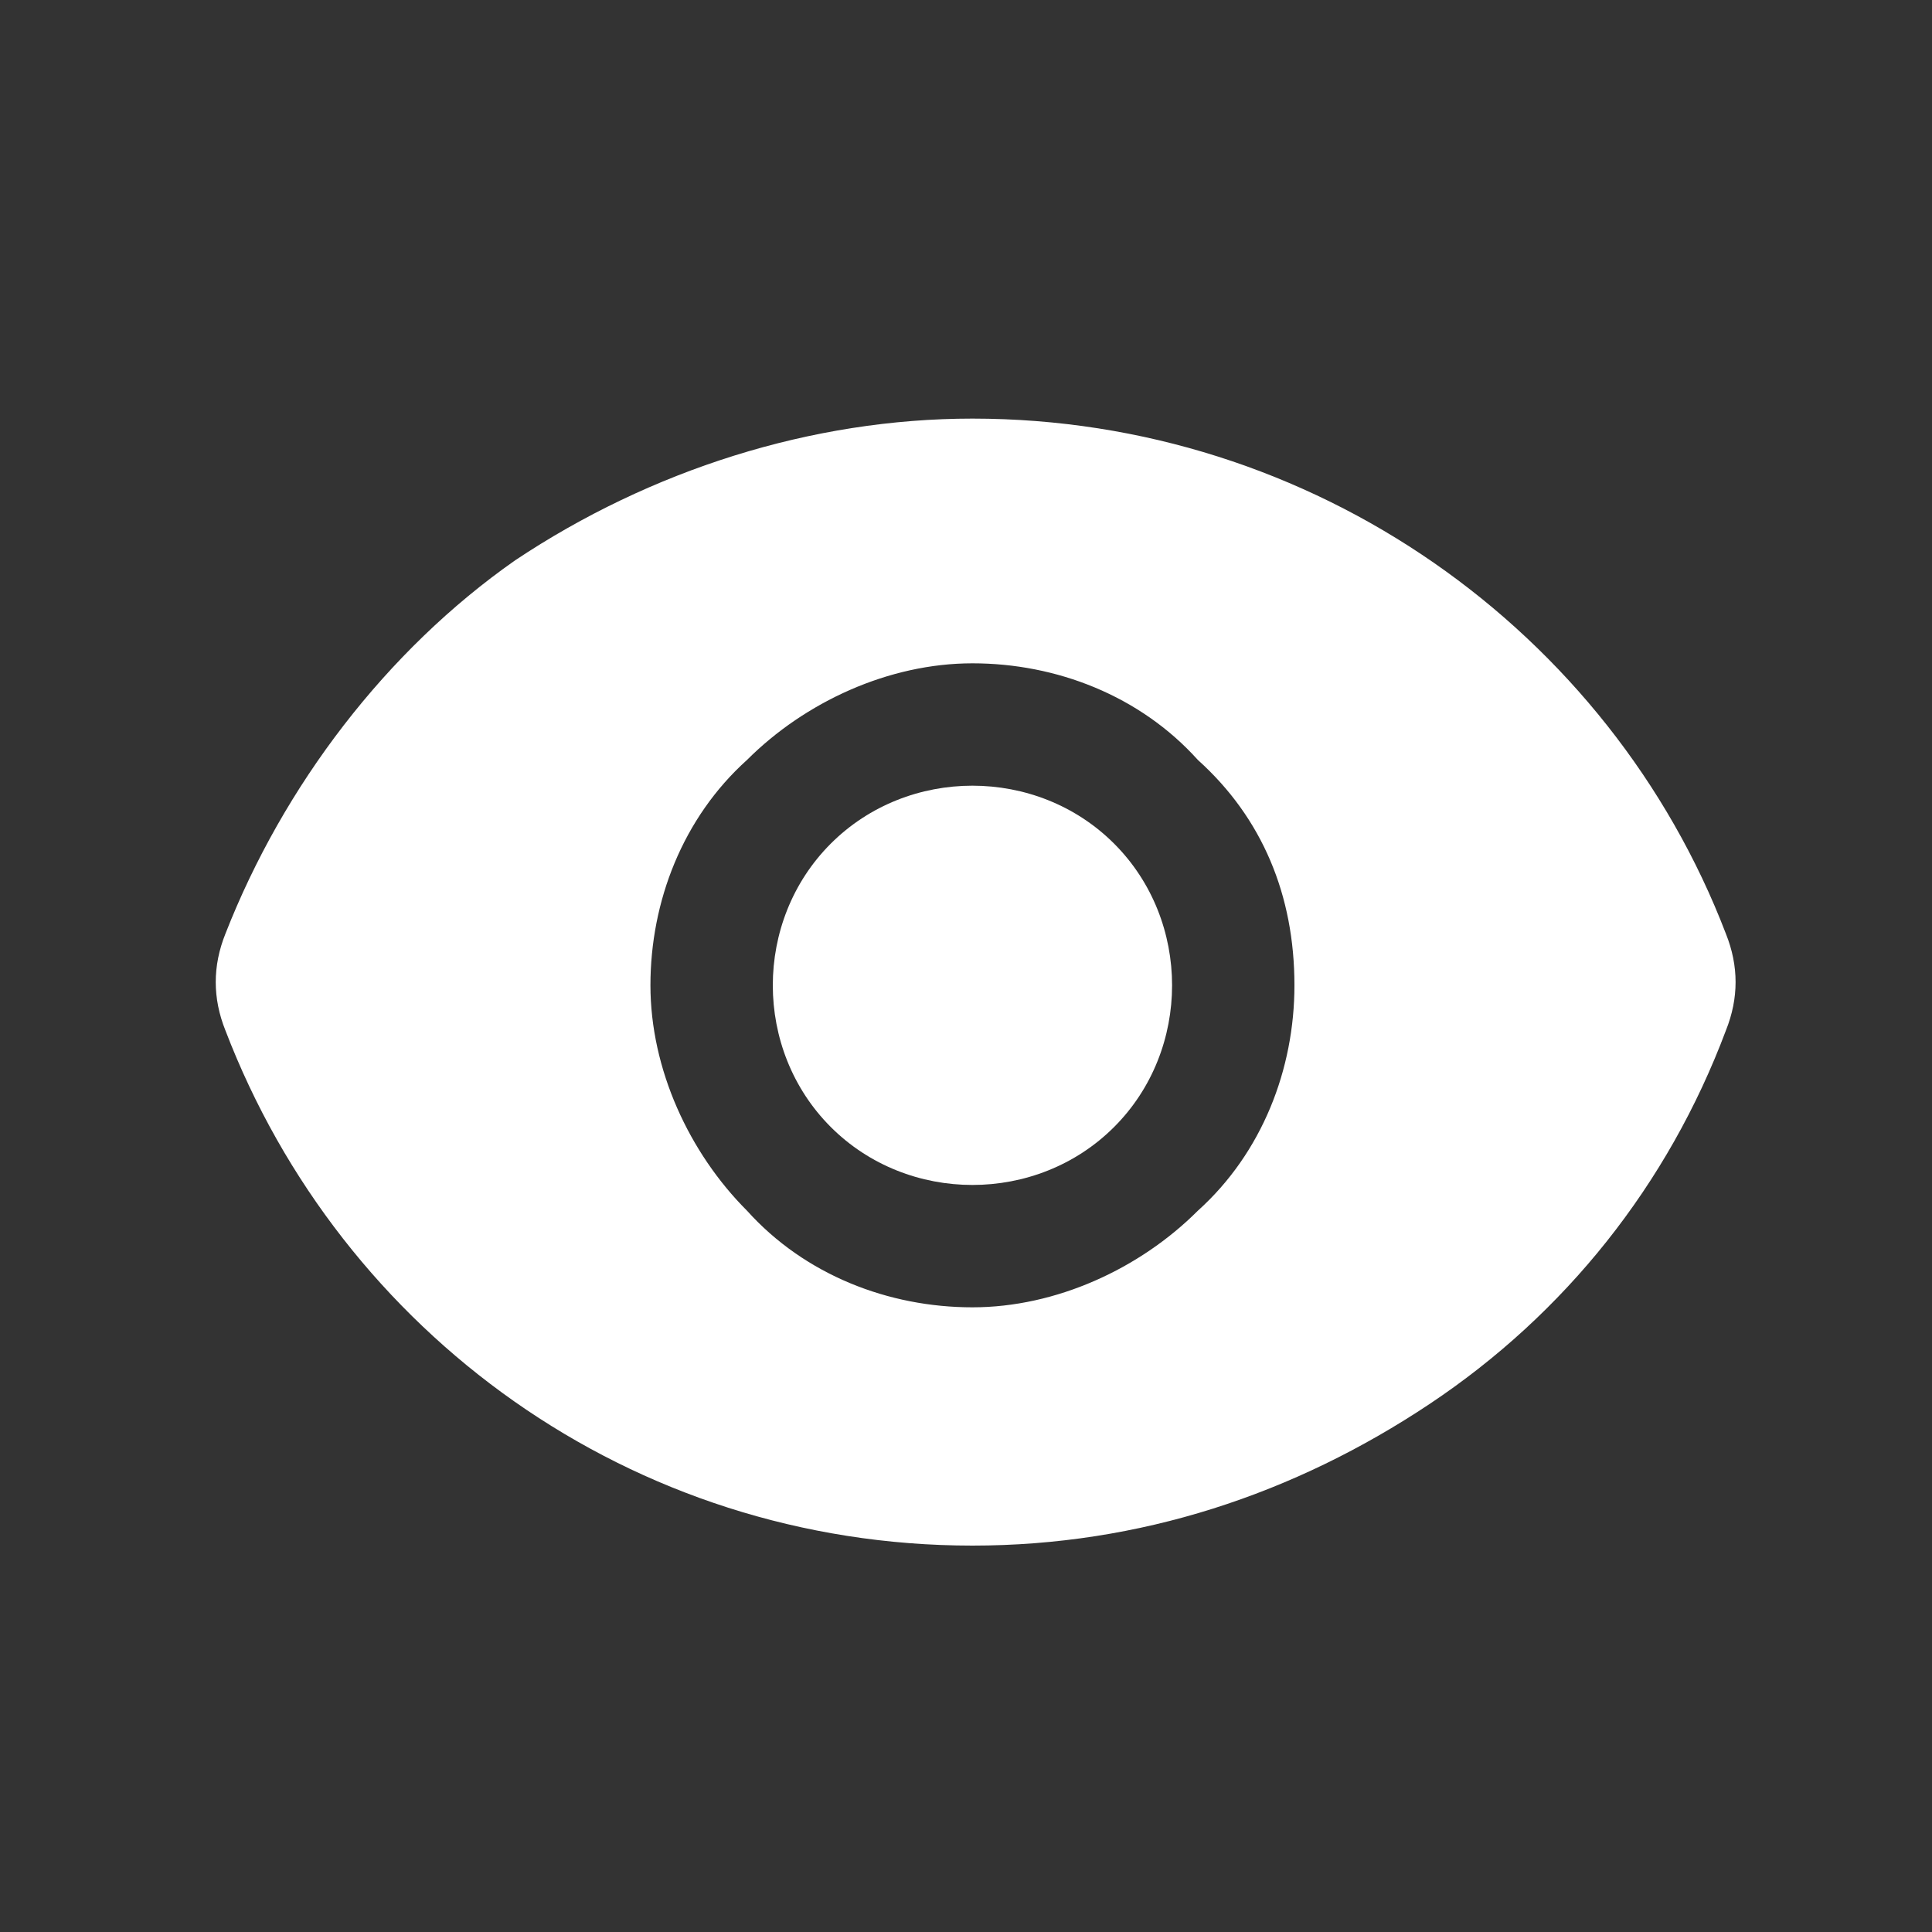
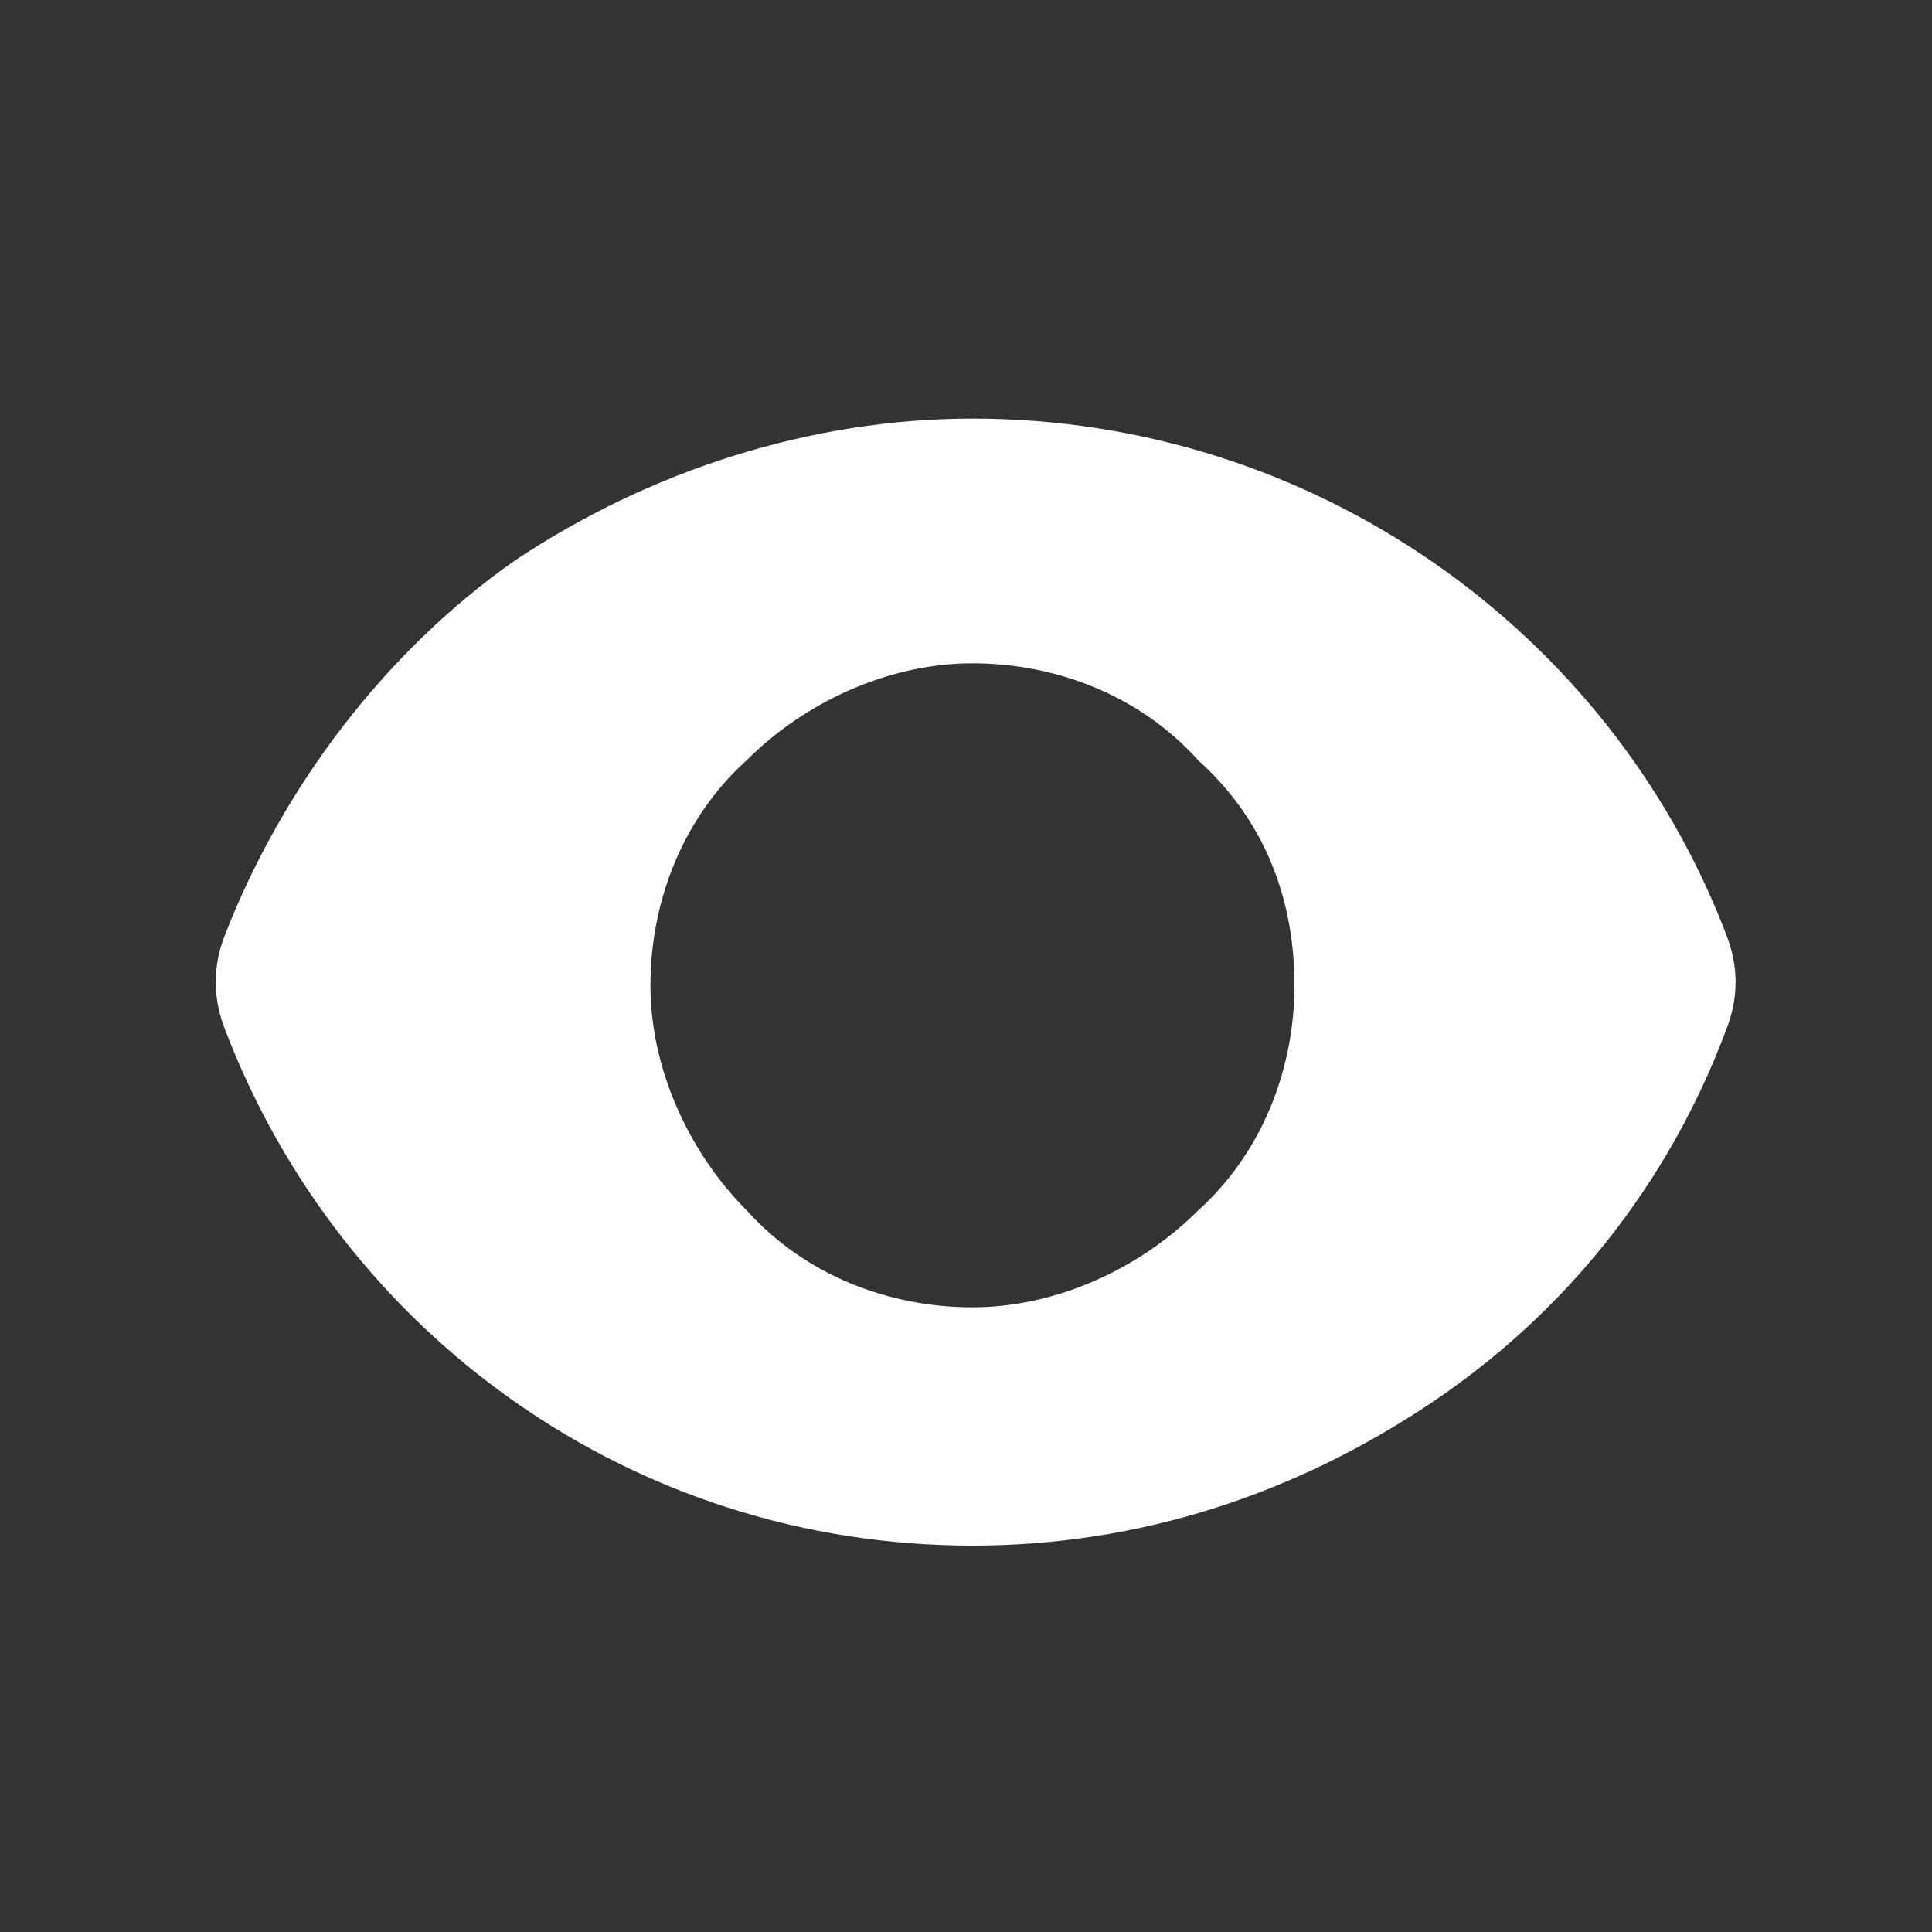
<svg xmlns="http://www.w3.org/2000/svg" version="1.1" id="Layer_1" x="0px" y="0px" viewBox="0 0 30 30" style="enable-background:new 0 0 30 30;" xml:space="preserve">
  <rect x="0" y="0" width="30" height="30" fill="#333333" stroke="none" />
  <style type="text/css">
	.st0{fill:#FFFFFF;}
	.st1{fill-rule:evenodd;clip-rule:evenodd;fill:#FFFFFF;}
</style>
-   <path class="st0" d="M15.1,18.4c0.8,0,1.6-0.3,2.2-0.9c0.6-0.6,0.9-1.4,0.9-2.2c0-0.8-0.3-1.6-0.9-2.2c-0.6-0.6-1.4-0.9-2.2-0.9  s-1.6,0.3-2.2,0.9c-0.6,0.6-0.9,1.4-0.9,2.2c0,0.8,0.3,1.6,0.9,2.2C13.5,18.1,14.3,18.4,15.1,18.4L15.1,18.4z" />
  <path class="st1" d="M3.5,16c-0.2-0.5-0.2-1,0-1.5C4.4,12.2,6,10.1,8,8.7c2.1-1.4,4.6-2.2,7.1-2.2c5.3,0,9.9,3.3,11.7,8  c0.2,0.5,0.2,1,0,1.5c-0.9,2.4-2.5,4.4-4.6,5.8S17.7,24,15.1,24C9.8,24,5.3,20.7,3.5,16L3.5,16z M20.1,15.3c0,1.3-0.5,2.6-1.5,3.5  c-0.9,0.9-2.2,1.5-3.5,1.5s-2.6-0.5-3.5-1.5c-0.9-0.9-1.5-2.2-1.5-3.5s0.5-2.6,1.5-3.5c0.9-0.9,2.2-1.5,3.5-1.5s2.6,0.5,3.5,1.5  C19.6,12.7,20.1,13.9,20.1,15.3L20.1,15.3z" />
</svg>